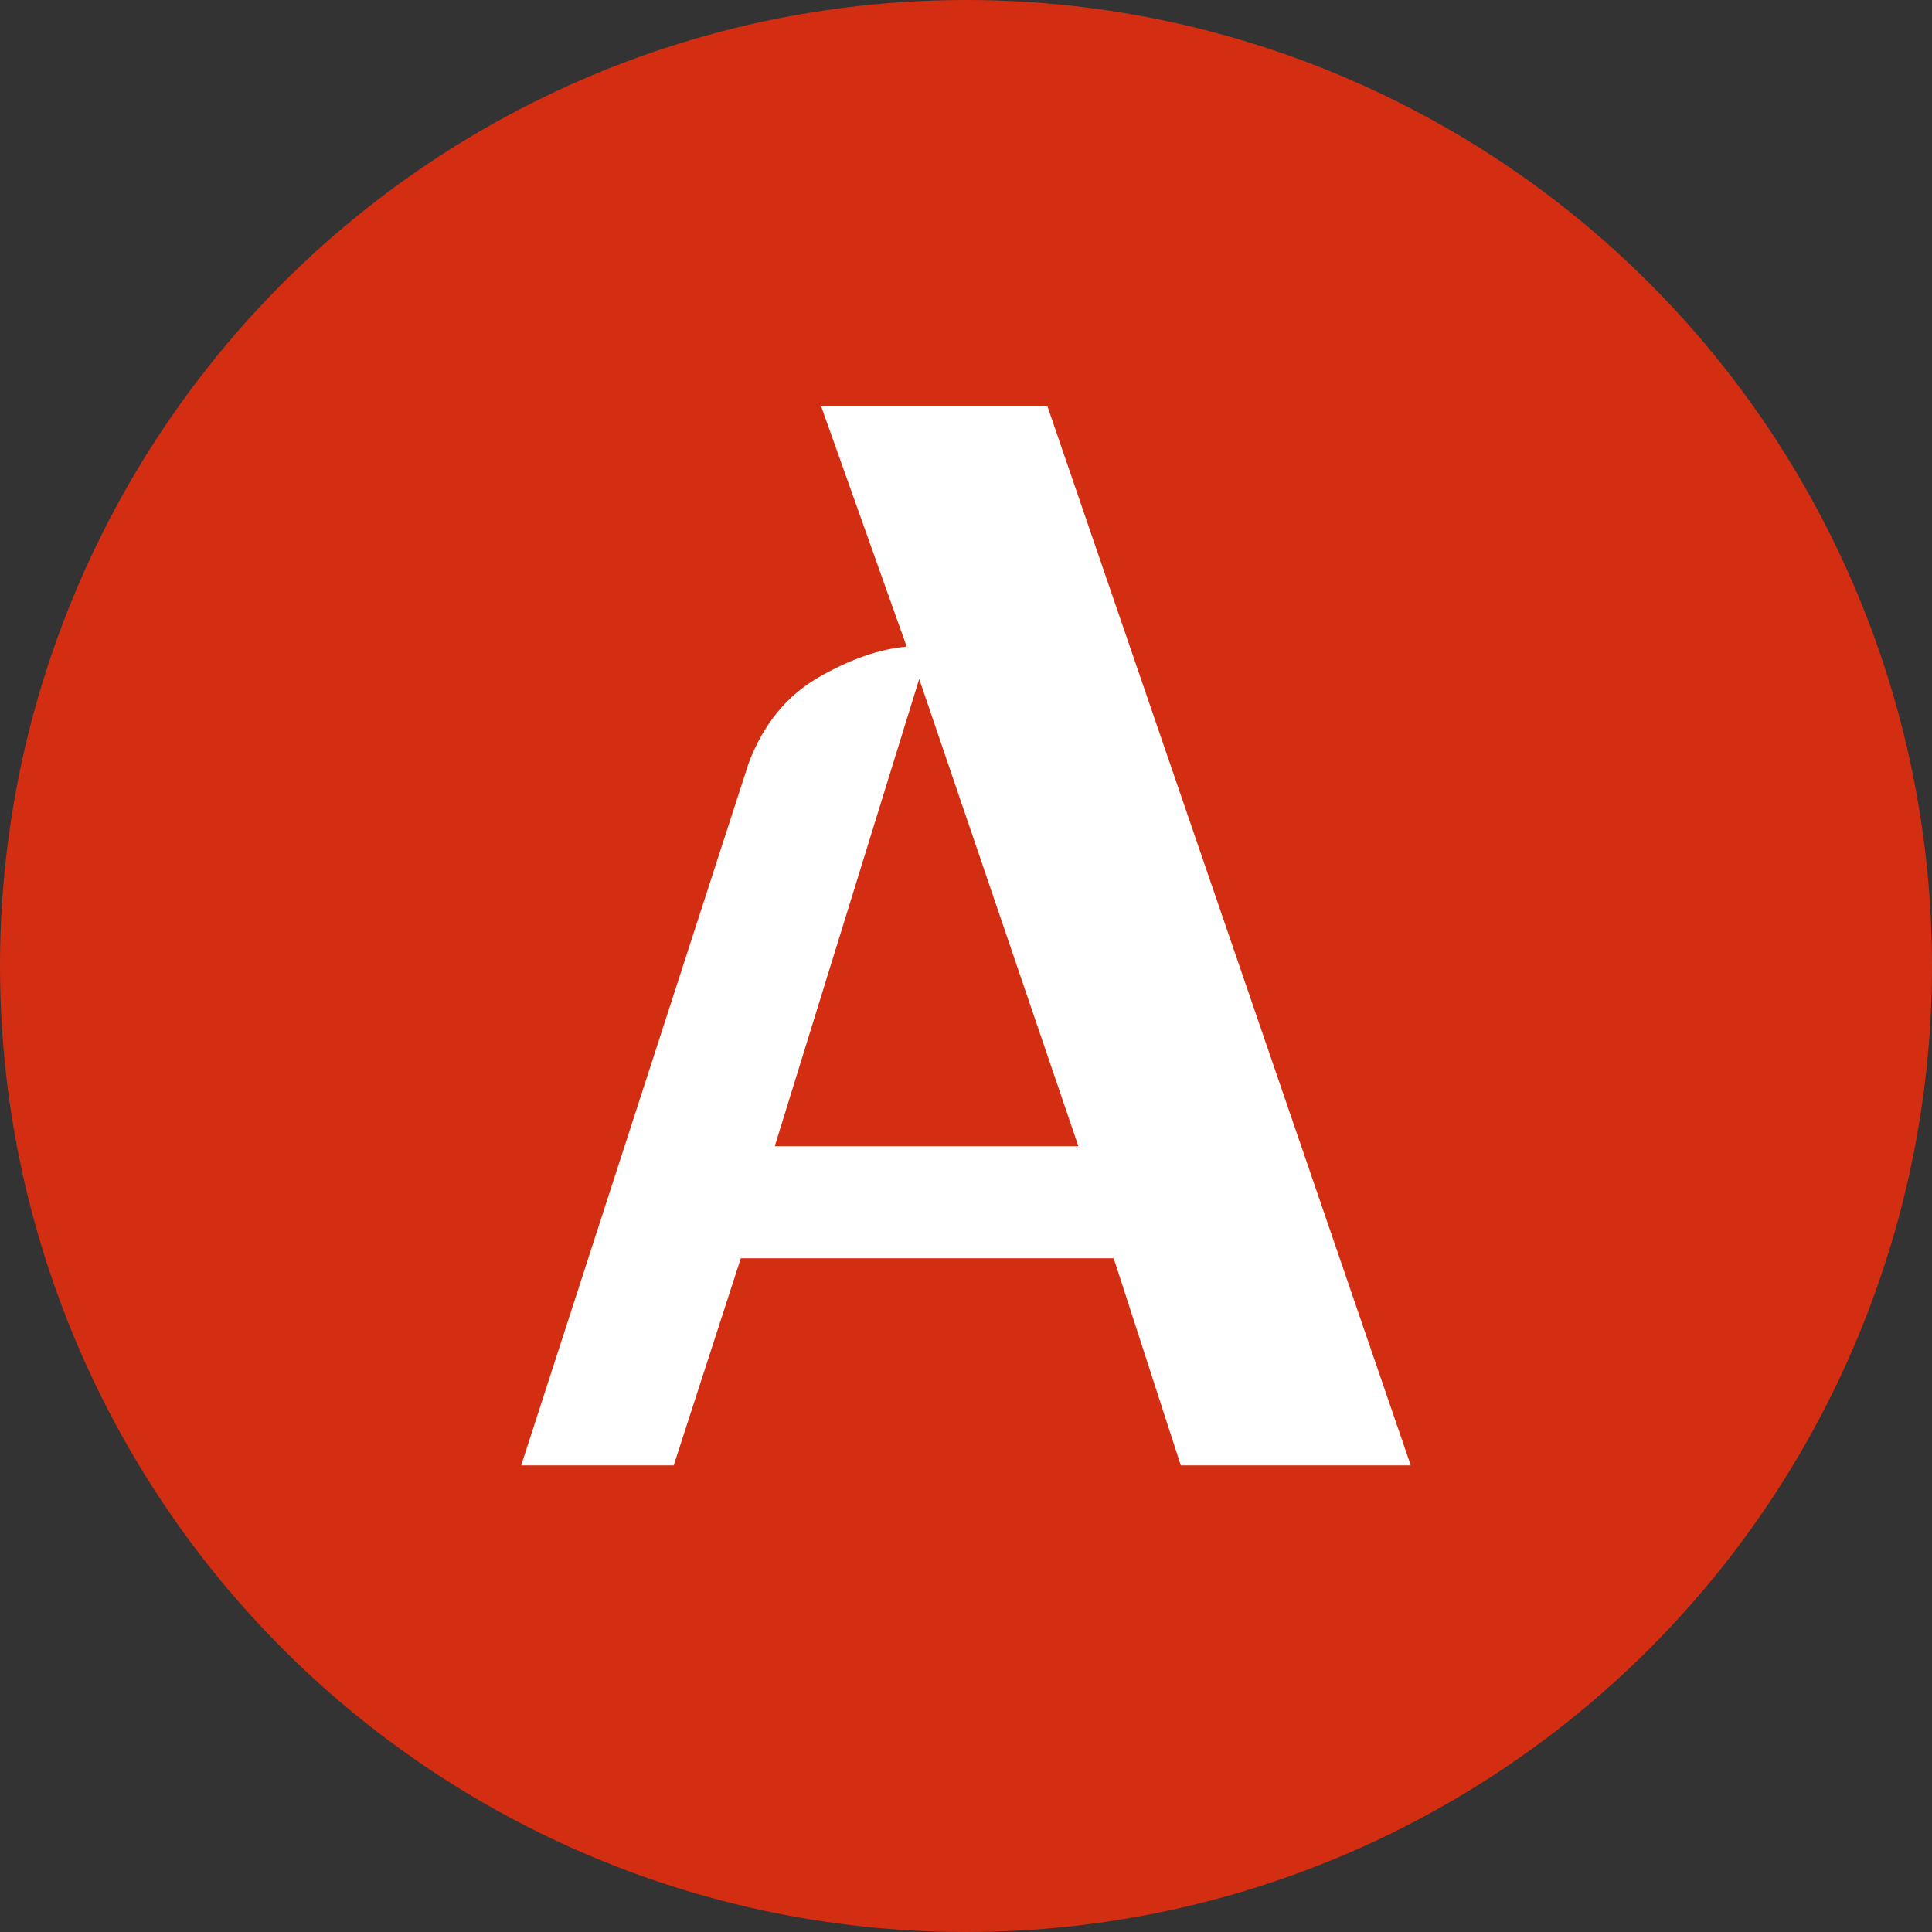
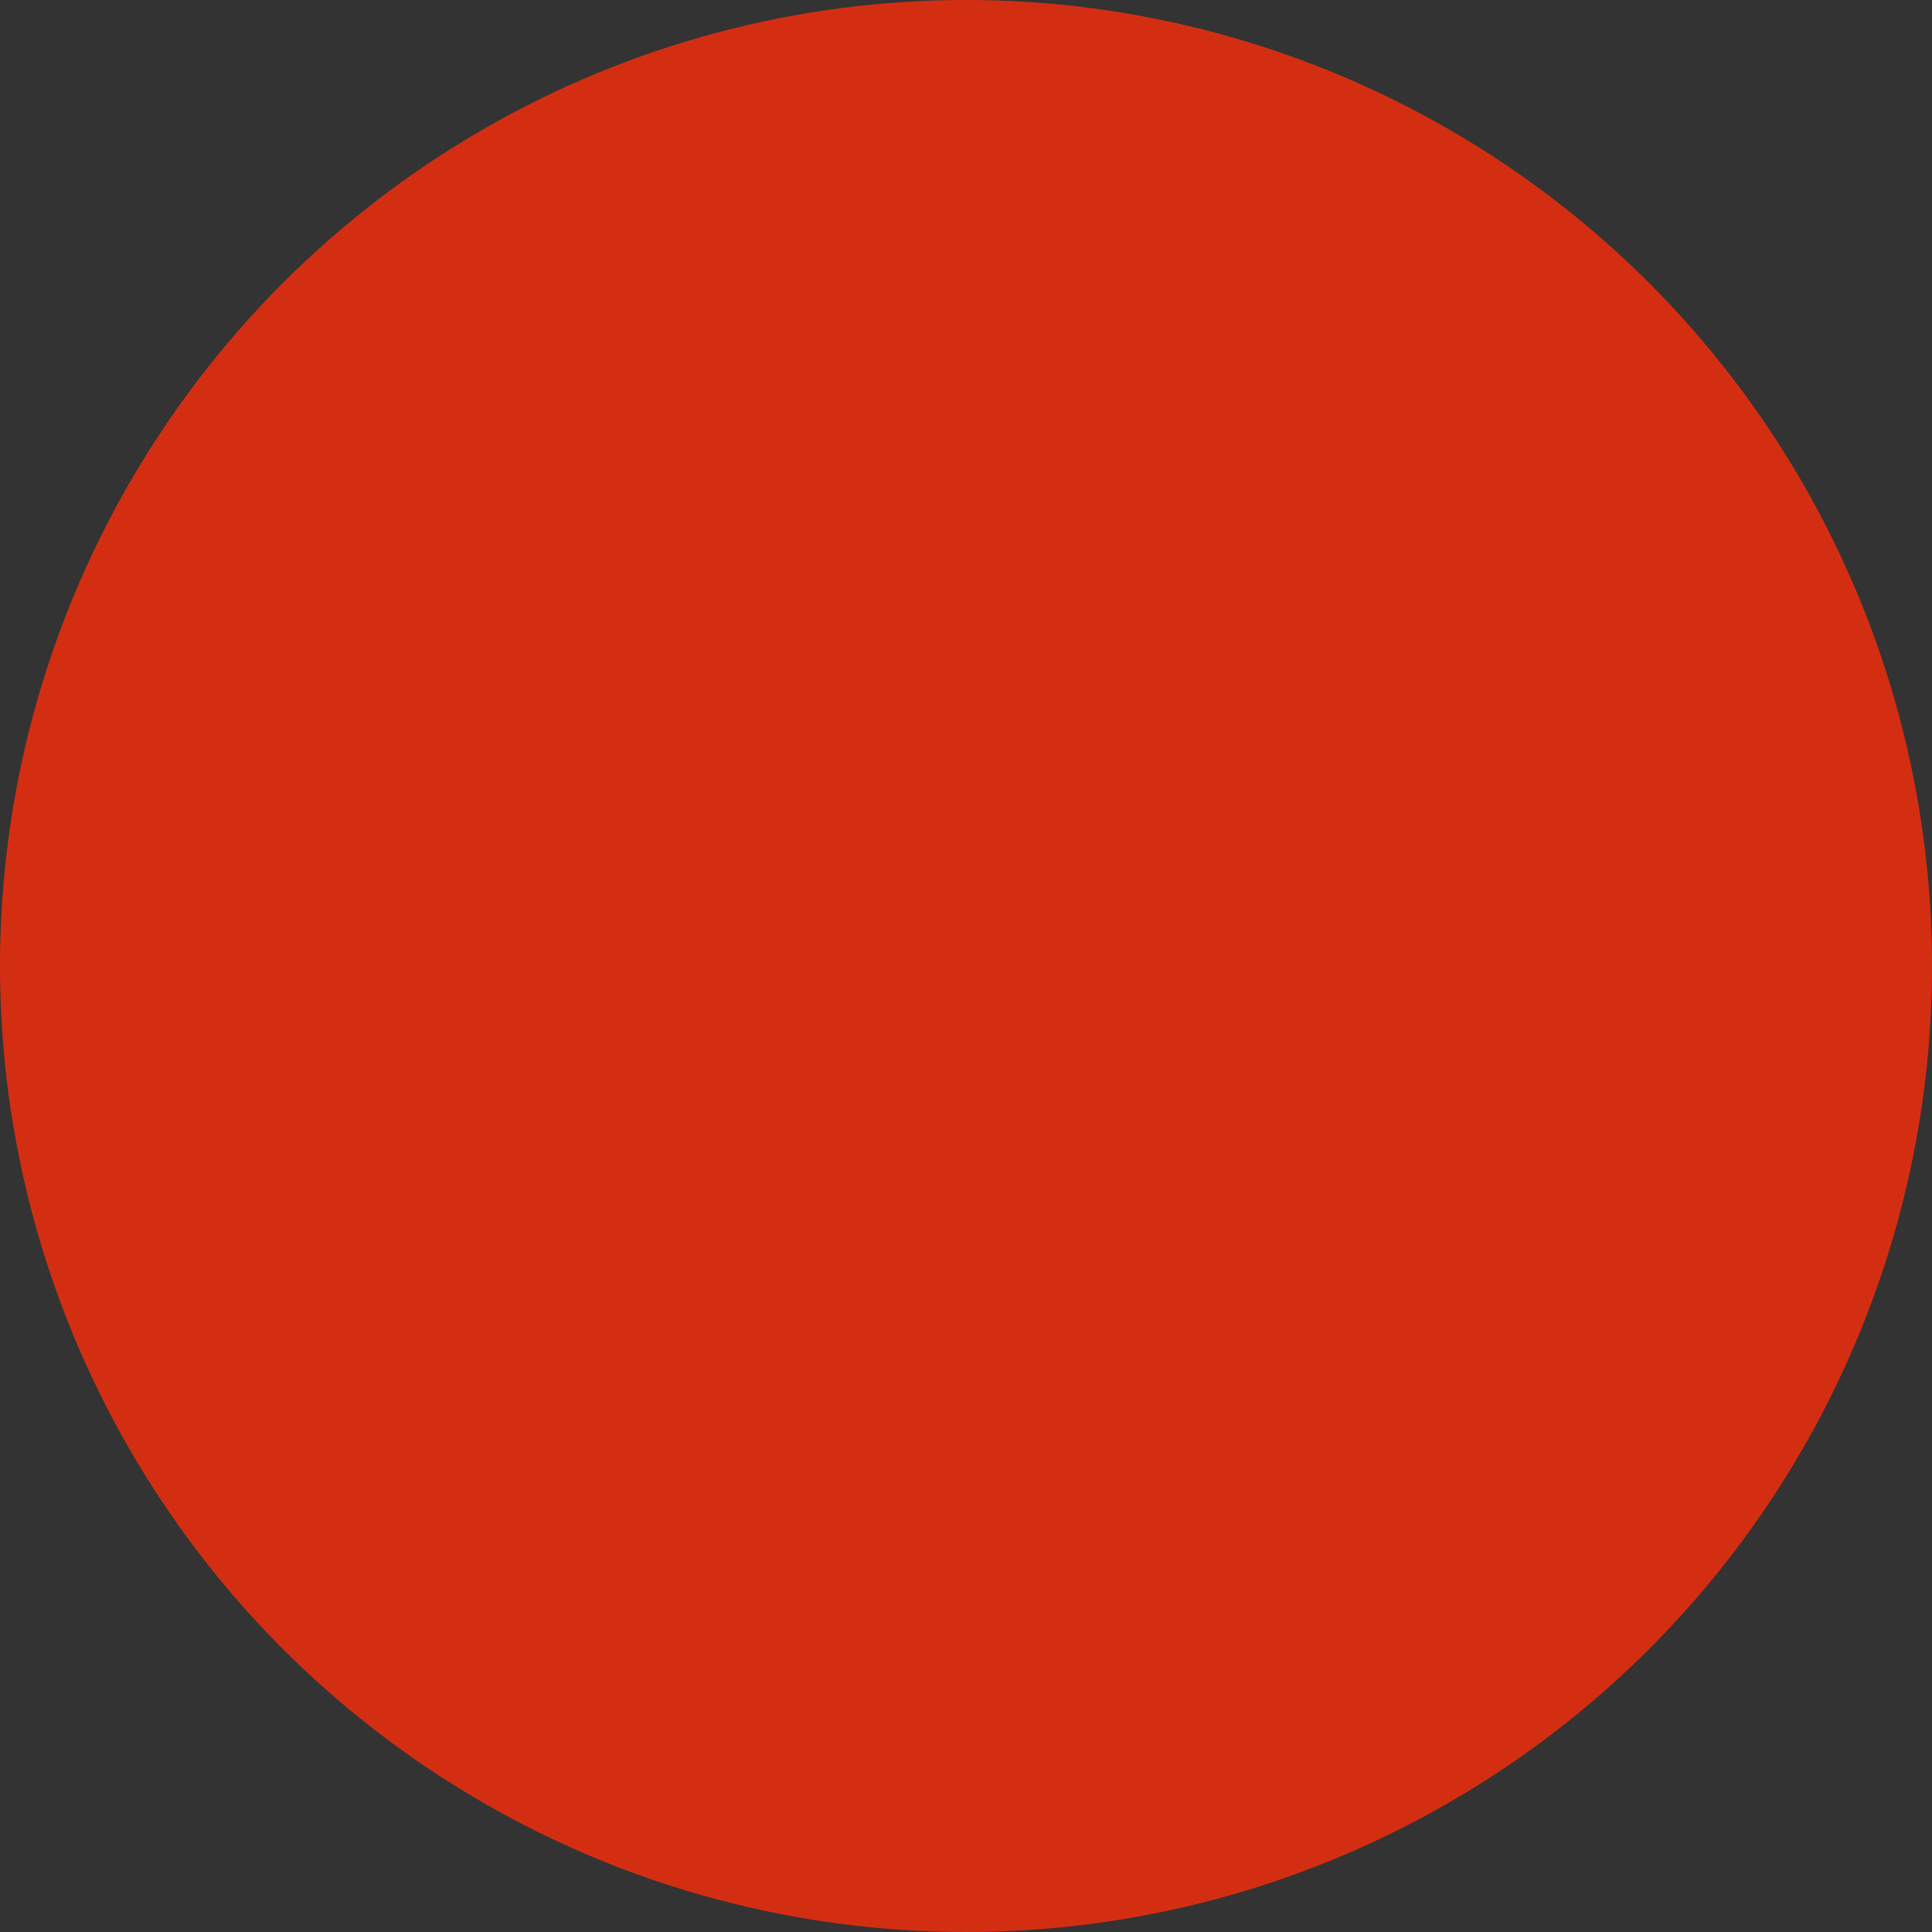
<svg xmlns="http://www.w3.org/2000/svg" id="_레이어_2" viewBox="0 0 256 256">
  <rect x="0" y="0" width="256" height="256" fill="#333333" stroke="none" />
  <g id="_레이어_1-2">
    <circle cx="128" cy="128" r="128" style="fill:#d42e12; stroke-width:0px;" />
-     <path d="M69.06,194.17l30.18-93.16c1.95-5.08,5.01-8.82,9.18-11.23,4.17-2.41,8.07-3.78,11.72-4.1l-11.33-31.84h29.98l48.14,140.33h-30.47l-8.89-27.44h-49.41l-8.89,27.44h-20.21ZM121.8,89.97l-19.14,61.91h40.23l-21.09-61.91Z" style="fill:#fff; stroke-width:0px;" />
  </g>
</svg>